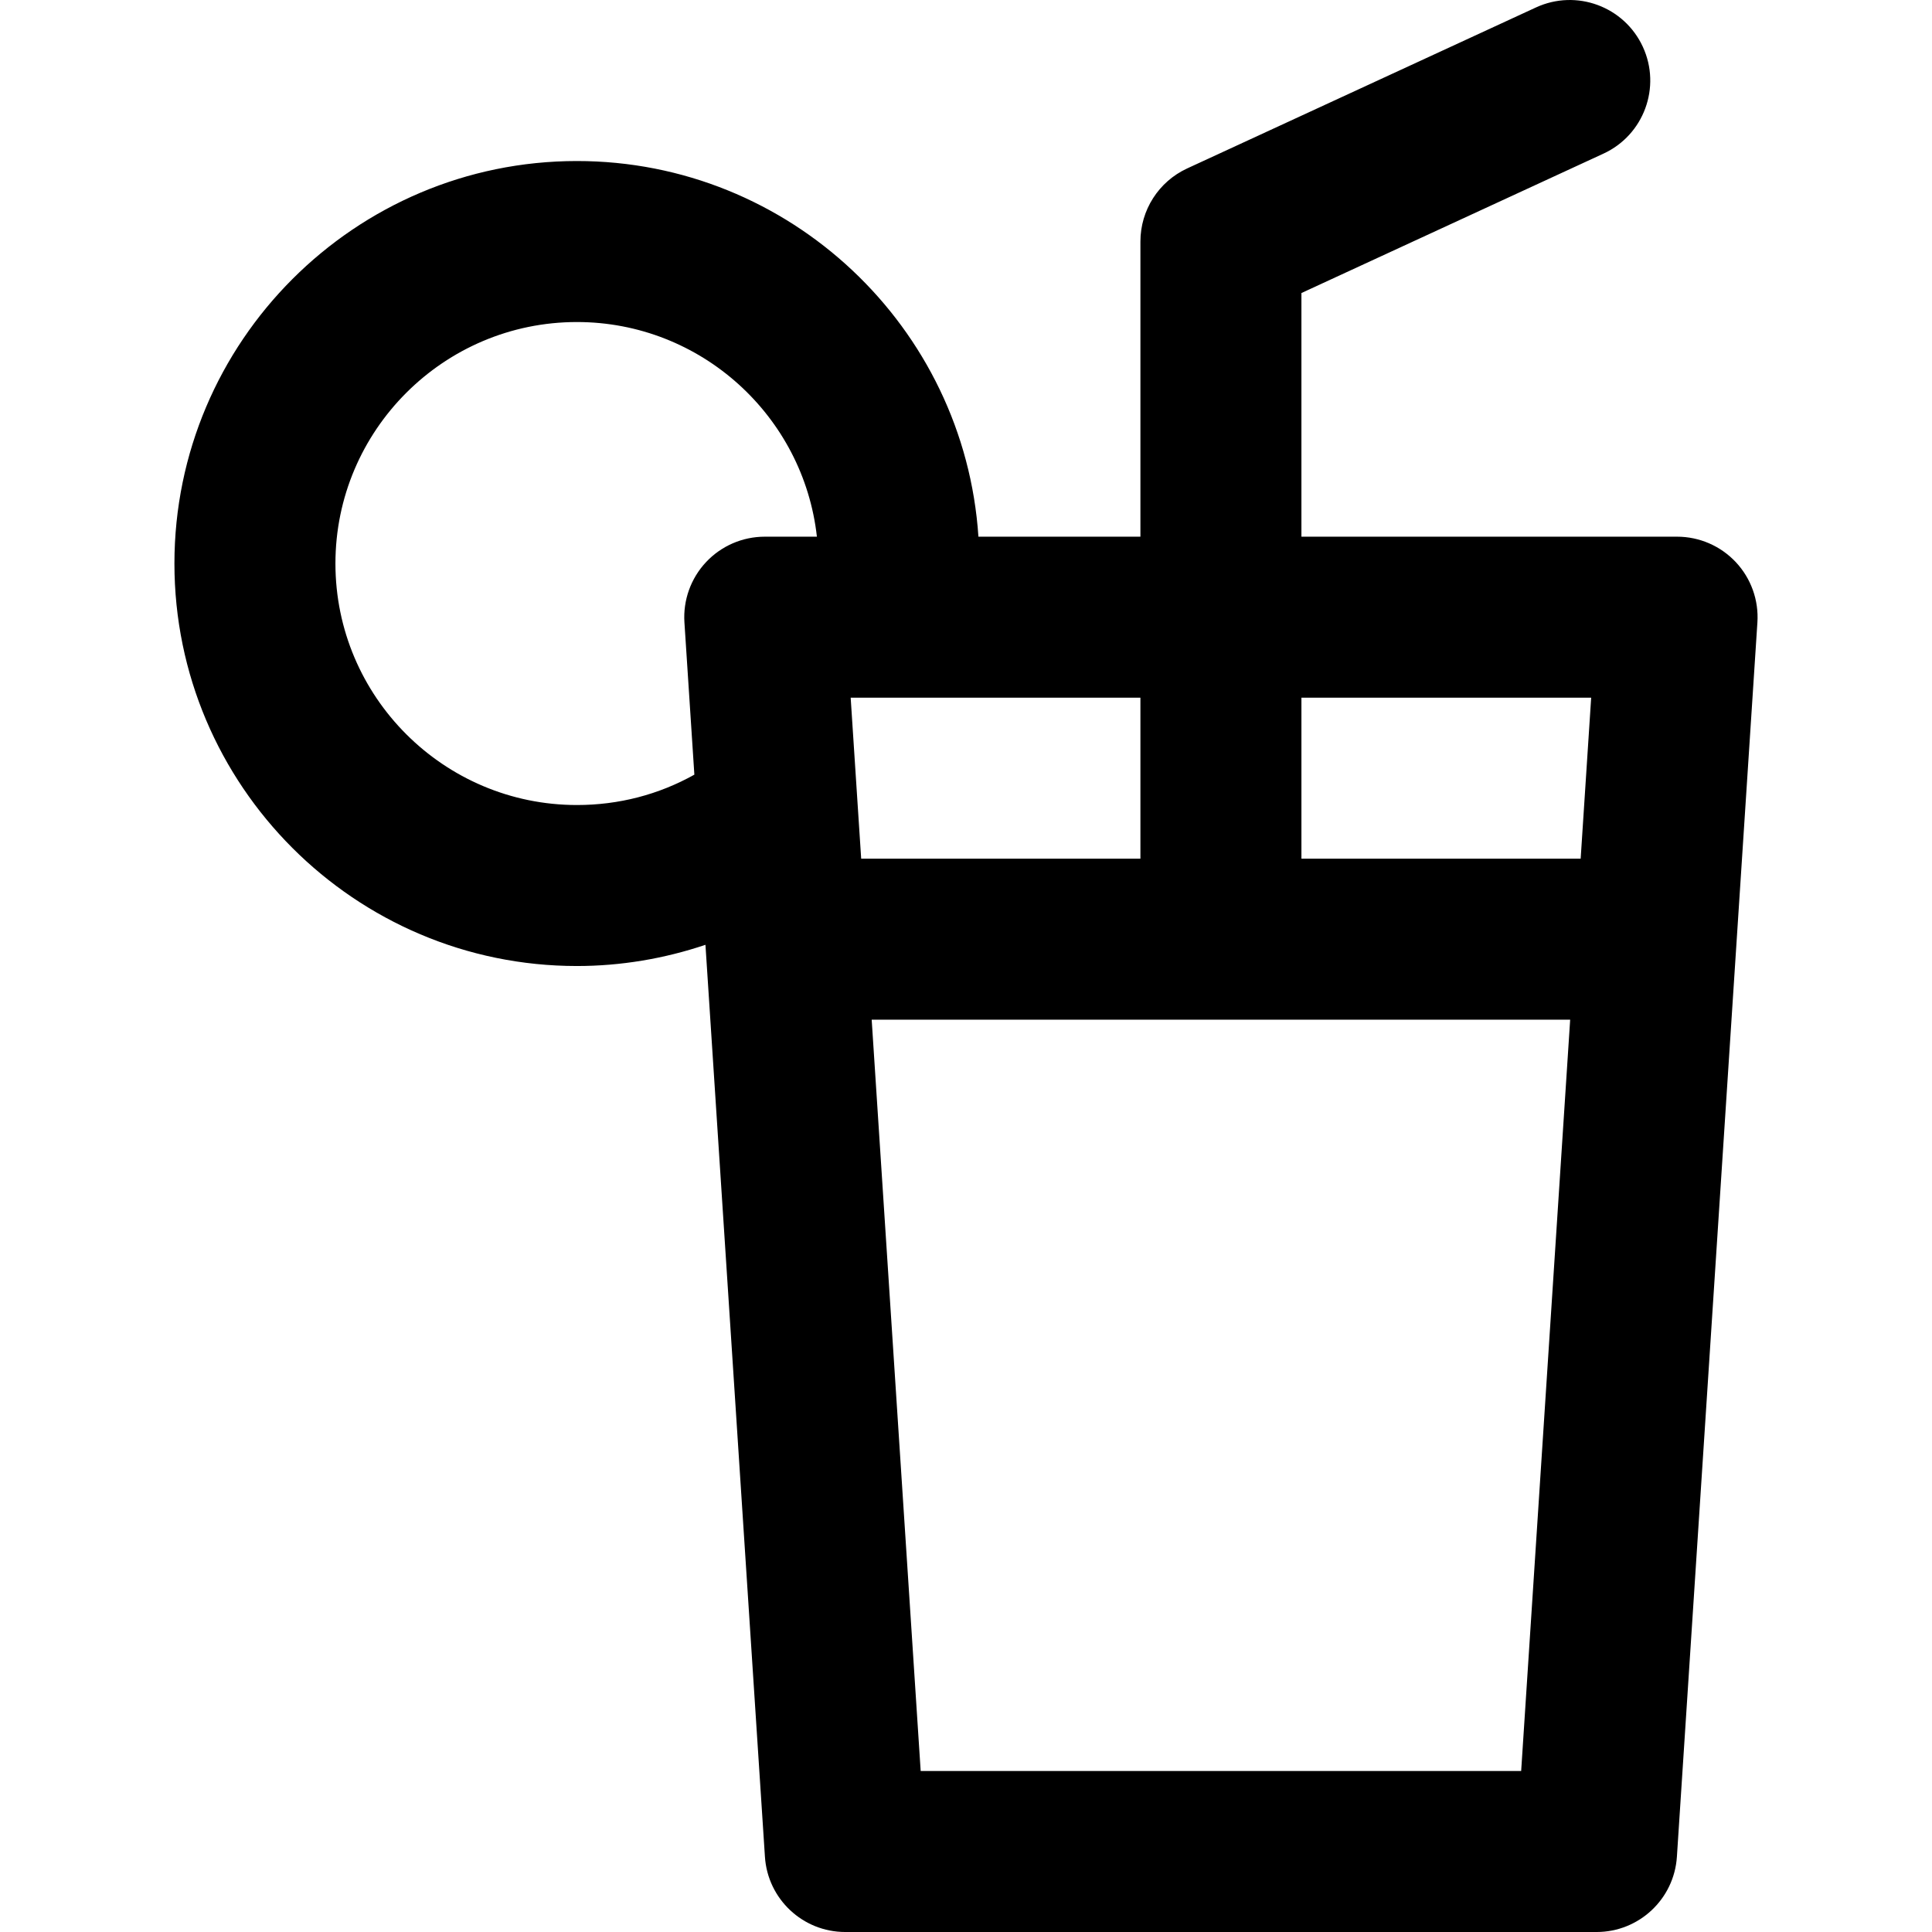
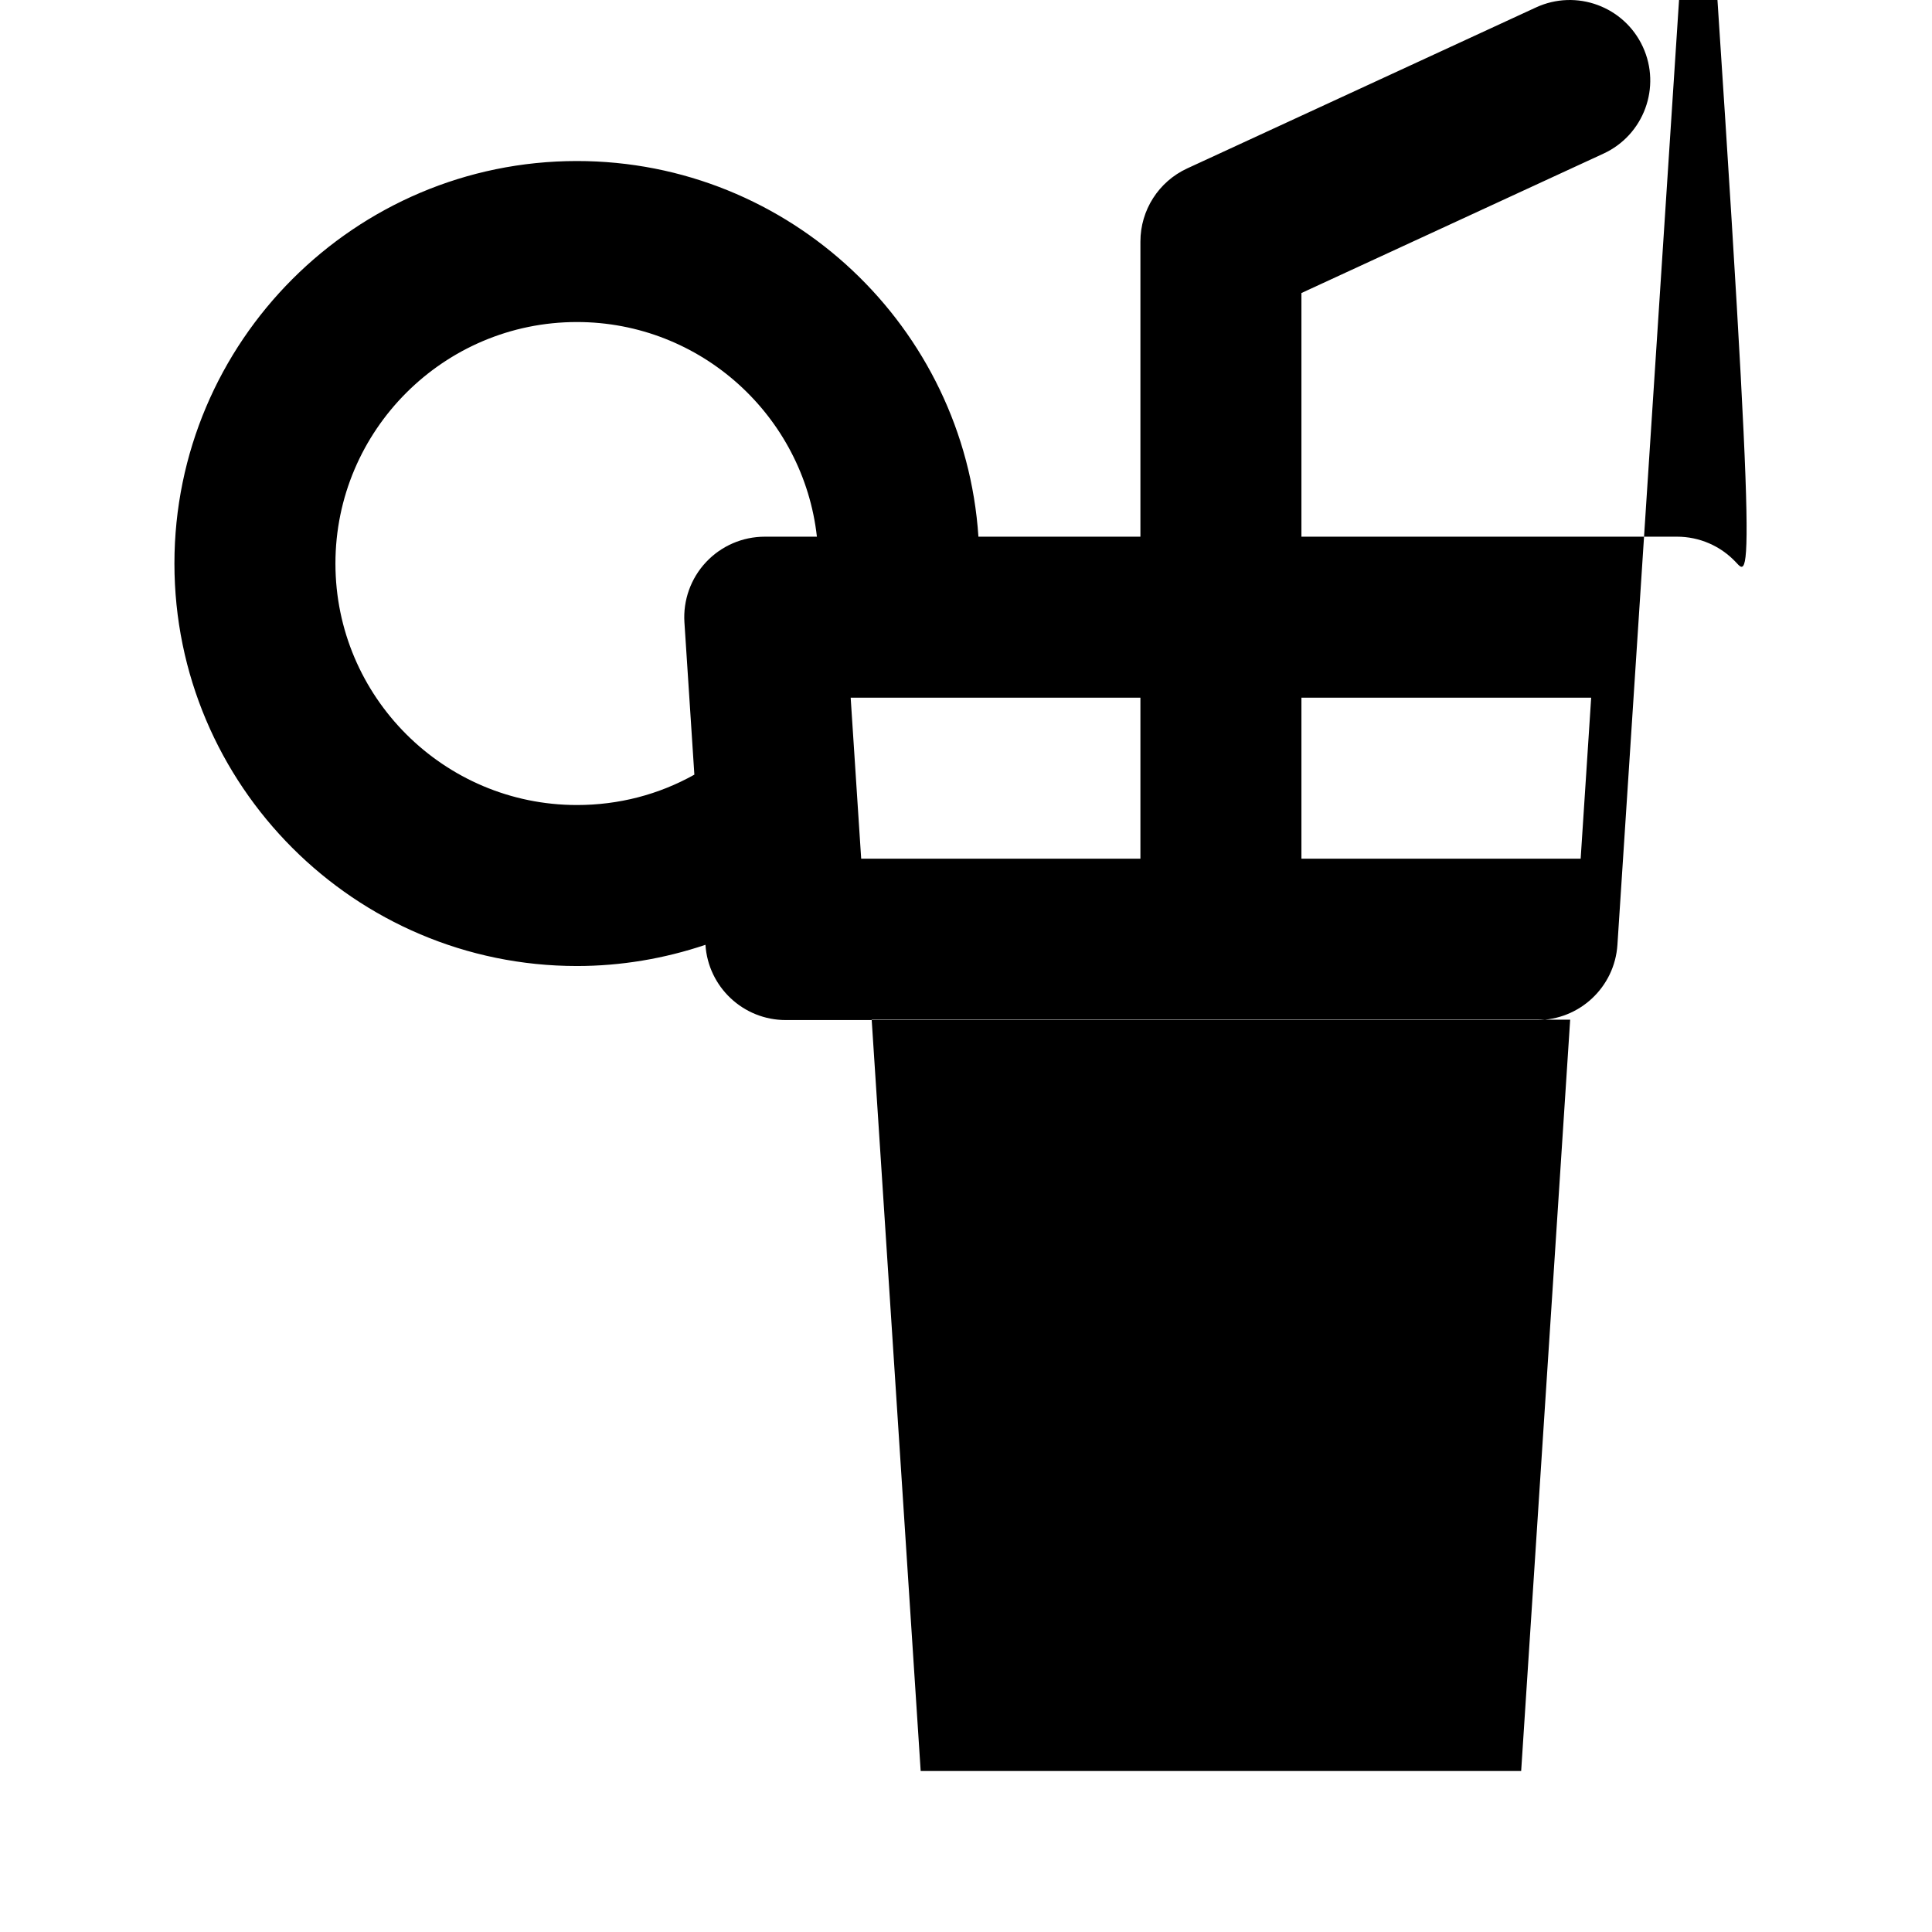
<svg xmlns="http://www.w3.org/2000/svg" fill="#000000" height="800px" width="800px" version="1.1" id="Layer_1" viewBox="0 0 298.803 298.803" xml:space="preserve">
  <g>
    <g>
-       <path d="M268.463,86.942c-2.354-2.512-5.643-3.938-9.085-3.938h-58.1V45.32l46.717-21.562c6.243-2.882,8.968-10.279,6.086-16.522    c-2.881-6.243-10.278-8.968-16.521-6.087l-53.95,24.9c-4.409,2.035-7.233,6.448-7.233,11.305v45.65h-25.054    c-2.145-32.395-29.168-58.1-62.096-58.1c-34.325,0-62.25,27.925-62.25,62.25s27.925,62.25,62.25,62.25    c6.787,0,13.506-1.134,19.878-3.281l9.199,141.041c0.427,6.548,5.862,11.64,12.423,11.64h116.2c6.561,0,11.997-5.092,12.423-11.64    l12.45-190.9C272.025,92.829,270.816,89.454,268.463,86.942z M118.277,83.004c-3.443,0-6.731,1.425-9.085,3.938    s-3.562,5.887-3.338,9.323l1.536,23.543c-5.512,3.085-11.691,4.697-18.162,4.697c-20.595,0-37.35-16.755-37.35-37.35    s16.755-37.35,37.35-37.35c19.191,0,35.042,14.552,37.114,33.2H118.277z M132.69,125.146c-0.003-0.03-0.003-0.059-0.006-0.089    l-1.119-17.154h44.812v24.9H133.19L132.69,125.146z M235.263,273.904h-92.871l-7.578-116.2h108.028L235.263,273.904z     M244.465,132.804h-43.187v-24.9h44.812L244.465,132.804z" />
+       <path d="M268.463,86.942c-2.354-2.512-5.643-3.938-9.085-3.938h-58.1V45.32l46.717-21.562c6.243-2.882,8.968-10.279,6.086-16.522    c-2.881-6.243-10.278-8.968-16.521-6.087l-53.95,24.9c-4.409,2.035-7.233,6.448-7.233,11.305v45.65h-25.054    c-2.145-32.395-29.168-58.1-62.096-58.1c-34.325,0-62.25,27.925-62.25,62.25s27.925,62.25,62.25,62.25    c6.787,0,13.506-1.134,19.878-3.281c0.427,6.548,5.862,11.64,12.423,11.64h116.2c6.561,0,11.997-5.092,12.423-11.64    l12.45-190.9C272.025,92.829,270.816,89.454,268.463,86.942z M118.277,83.004c-3.443,0-6.731,1.425-9.085,3.938    s-3.562,5.887-3.338,9.323l1.536,23.543c-5.512,3.085-11.691,4.697-18.162,4.697c-20.595,0-37.35-16.755-37.35-37.35    s16.755-37.35,37.35-37.35c19.191,0,35.042,14.552,37.114,33.2H118.277z M132.69,125.146c-0.003-0.03-0.003-0.059-0.006-0.089    l-1.119-17.154h44.812v24.9H133.19L132.69,125.146z M235.263,273.904h-92.871l-7.578-116.2h108.028L235.263,273.904z     M244.465,132.804h-43.187v-24.9h44.812L244.465,132.804z" />
    </g>
  </g>
</svg>